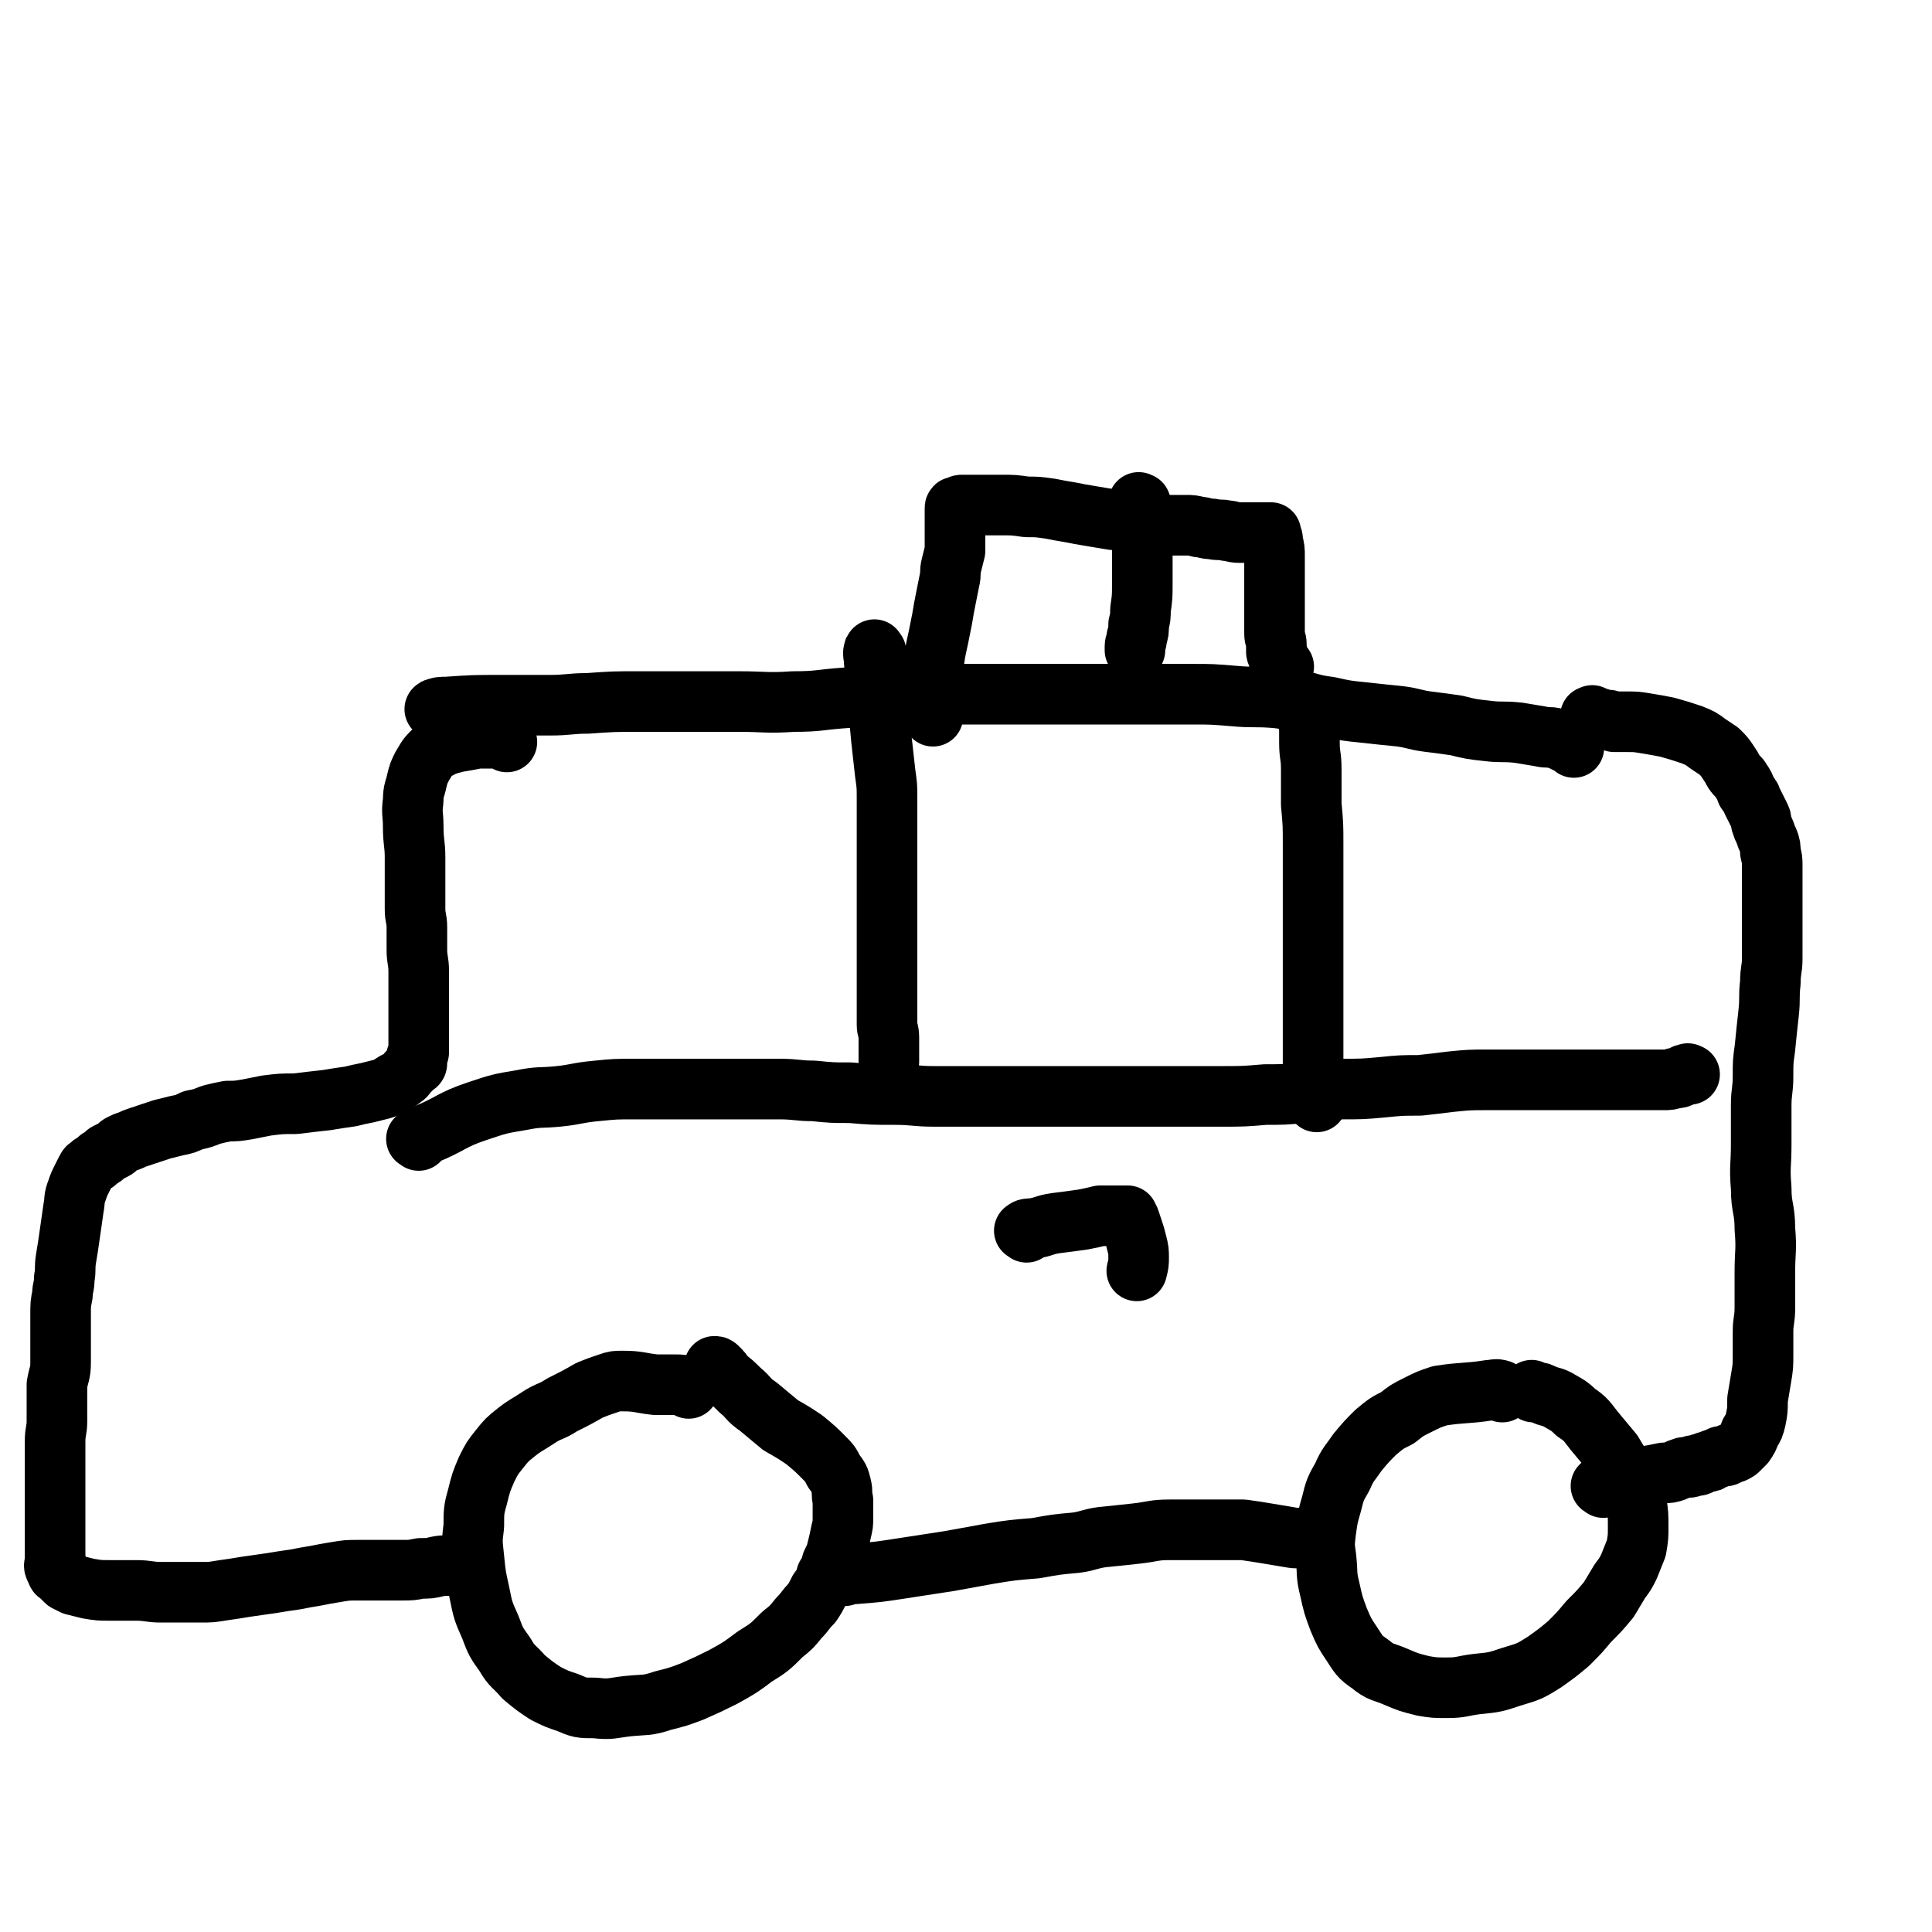
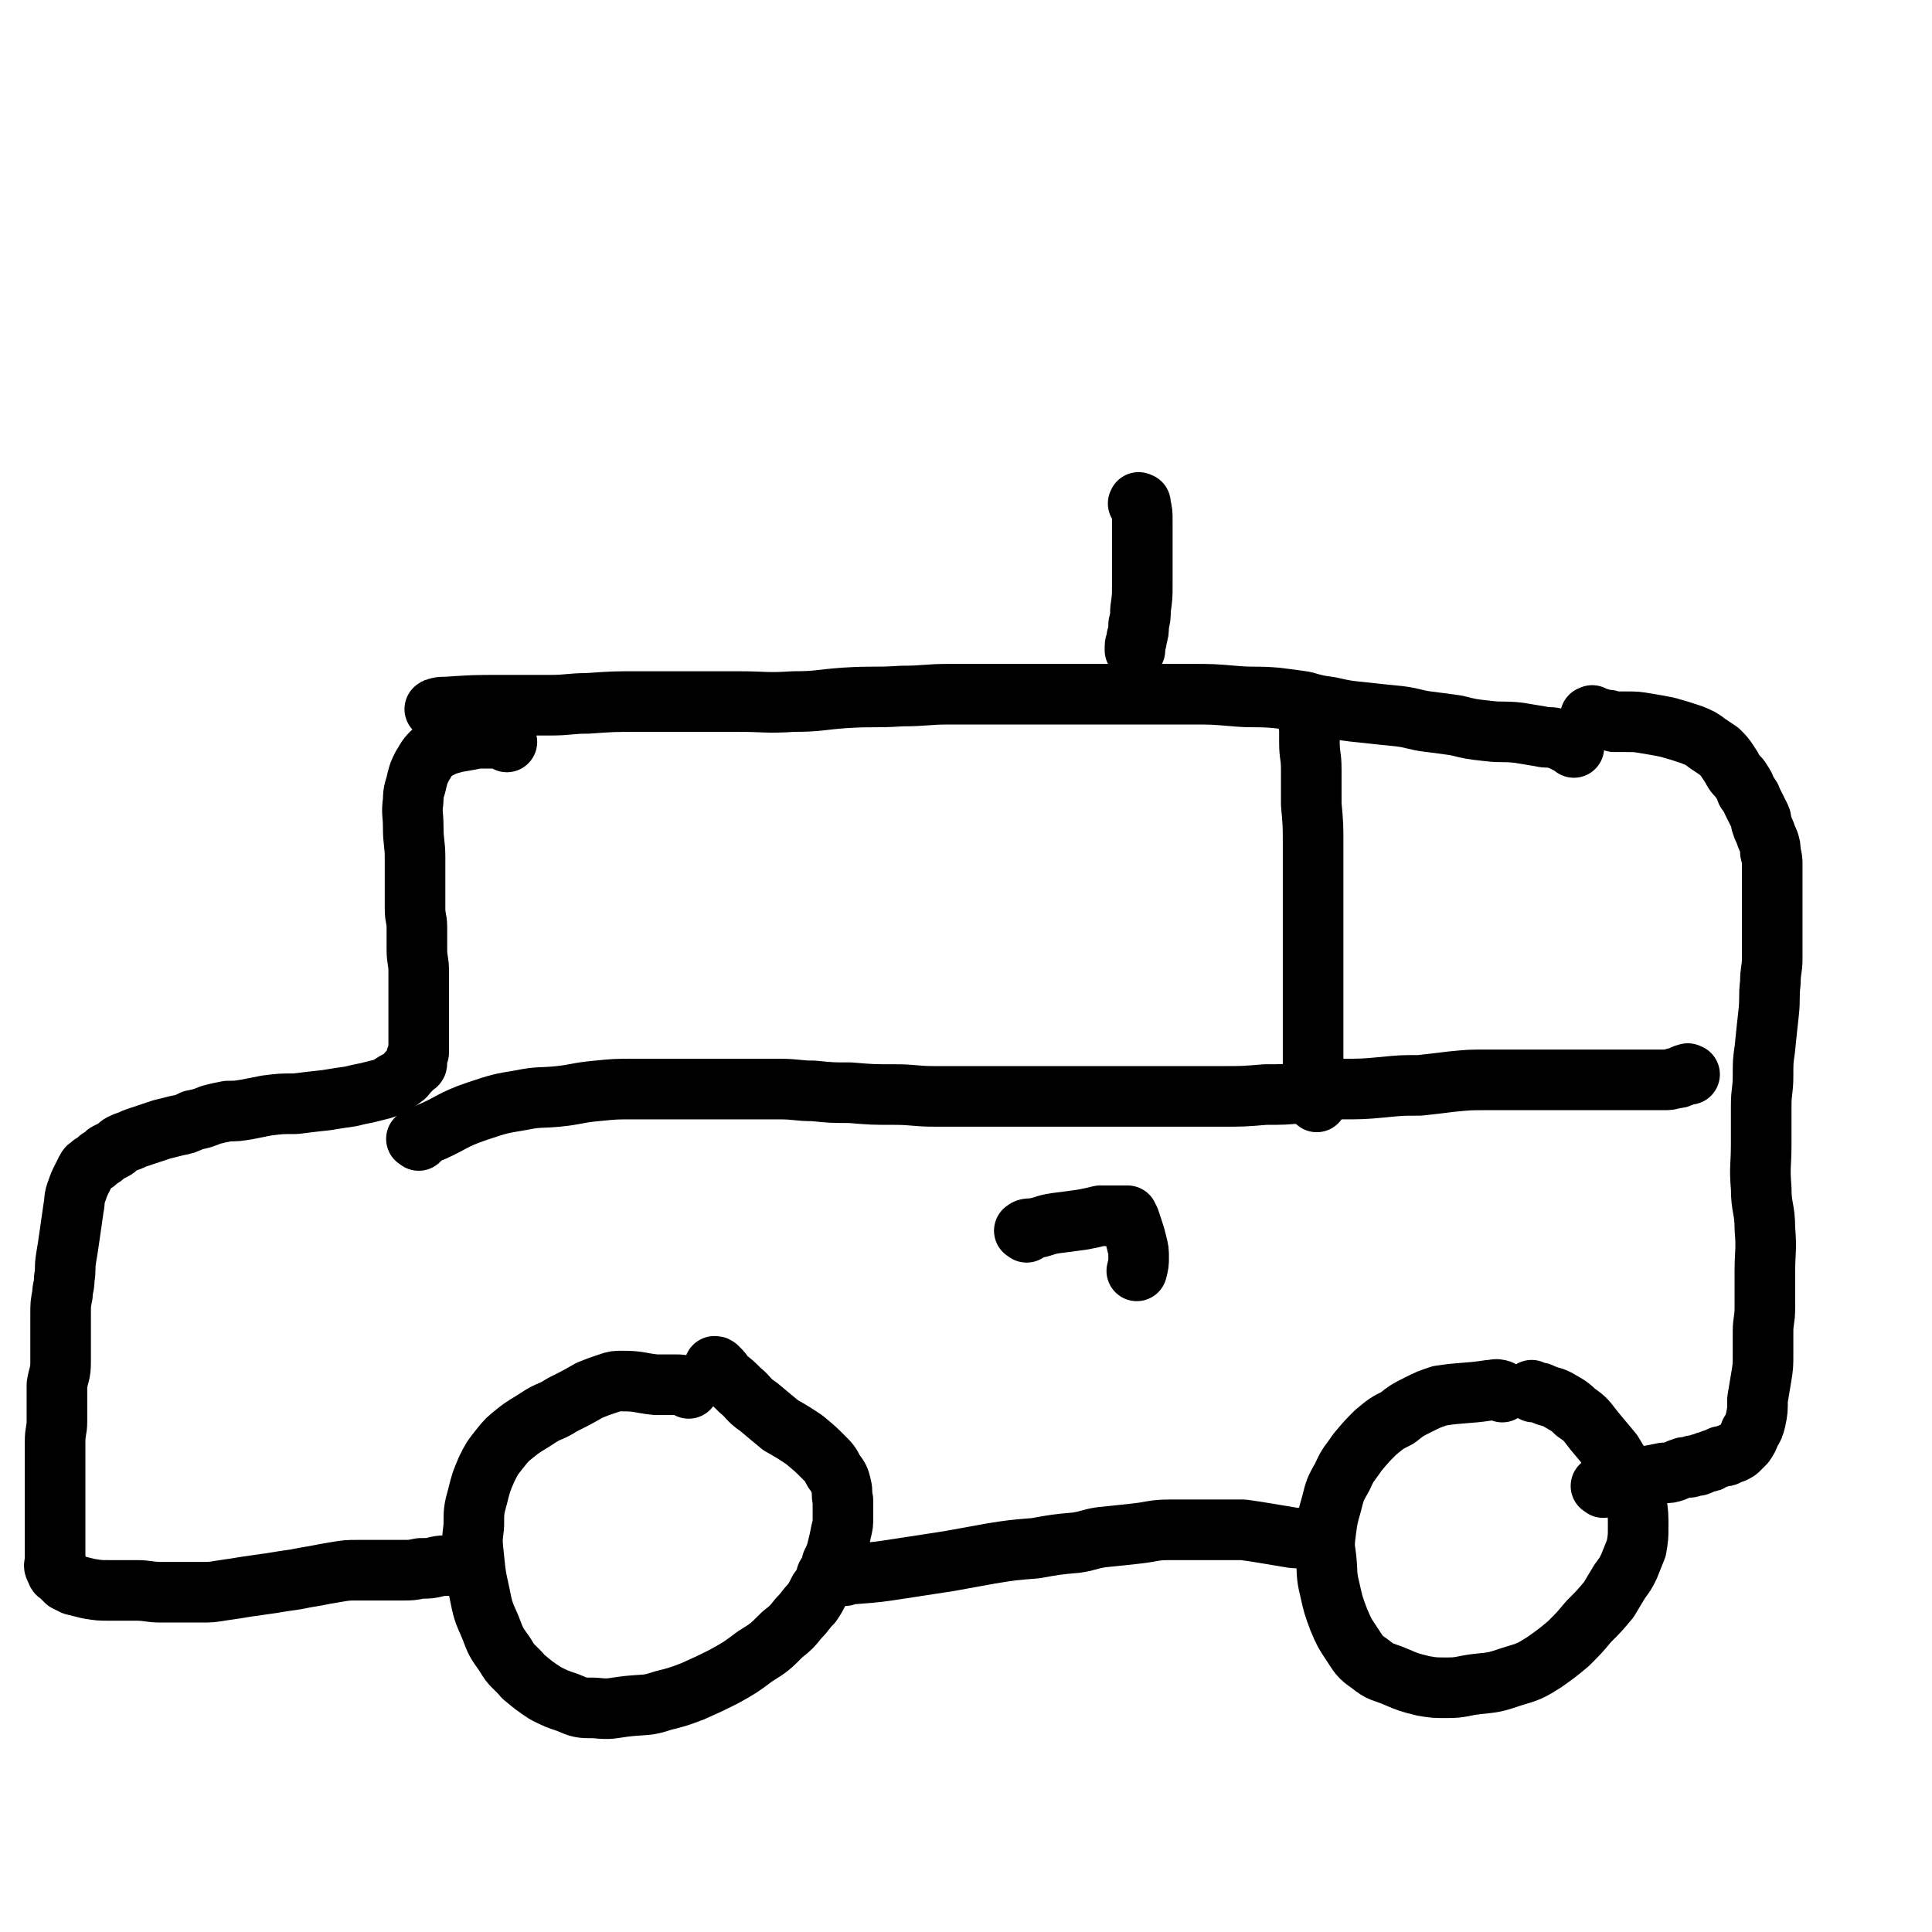
<svg xmlns="http://www.w3.org/2000/svg" viewBox="0 0 1052 1052" version="1.1">
  <g fill="none" stroke="#000000" stroke-width="33" stroke-linecap="round" stroke-linejoin="round">
    <path d="M238,387c-1,-1 -2,-1 -1,-1 2,-1 3,-1 6,-1 15,-1 15,-1 29,-1 13,0 13,0 27,0 11,0 11,-1 21,-1 14,-1 14,-1 28,-1 14,0 14,0 27,0 14,0 14,0 27,0 15,0 15,1 30,0 14,0 14,-1 28,-2 16,-1 16,0 31,-1 13,0 13,-1 26,-1 14,0 14,0 28,0 13,0 13,0 27,0 13,0 13,0 25,0 14,0 14,0 28,0 12,0 12,0 24,0 11,0 11,0 23,1 11,1 11,0 23,1 8,1 8,1 15,2 7,2 7,2 14,3 9,2 9,2 19,3 9,1 9,1 19,2 8,1 8,2 16,3 8,1 8,1 15,2 8,2 8,2 17,3 8,1 8,0 17,1 6,1 6,1 12,2 4,1 4,0 8,1 3,1 3,1 5,2 2,1 2,1 3,1 1,0 1,0 2,0 0,0 0,1 0,2 0,0 0,0 0,0 " />
    <path d="M276,404c-1,-1 -1,-1 -1,-1 -1,-1 0,-1 0,-1 -1,0 -2,0 -4,0 -5,0 -5,0 -11,0 -5,1 -5,1 -11,2 -4,1 -4,1 -7,2 -4,2 -4,2 -7,4 -3,3 -3,4 -5,7 -2,4 -2,4 -3,8 -1,5 -2,5 -2,11 -1,7 0,7 0,14 0,9 1,9 1,17 0,8 0,8 0,15 0,7 0,7 0,13 0,5 1,5 1,10 0,6 0,6 0,12 0,6 1,6 1,12 0,6 0,6 0,12 0,5 0,5 0,11 0,3 0,3 0,7 0,3 0,3 0,6 0,2 0,2 0,4 0,2 0,2 0,4 0,1 -1,1 -1,2 -1,2 0,2 0,4 0,1 -1,1 -2,2 -1,1 -1,1 -3,3 -1,1 -1,2 -3,3 -2,2 -2,1 -5,3 -3,2 -3,2 -6,3 -4,1 -4,1 -8,2 -5,1 -5,1 -9,2 -7,1 -7,1 -13,2 -9,1 -9,1 -17,2 -8,0 -8,0 -16,1 -5,1 -5,1 -10,2 -6,1 -6,1 -11,1 -5,1 -5,1 -9,2 -5,2 -5,2 -10,3 -4,2 -4,2 -9,3 -4,1 -4,1 -8,2 -3,1 -3,1 -6,2 -3,1 -3,1 -6,2 -3,1 -3,1 -5,2 -3,1 -3,1 -5,2 -2,1 -2,2 -4,3 -2,1 -2,1 -4,2 -2,2 -2,2 -4,3 -2,2 -2,2 -4,3 -2,2 -2,1 -3,3 -1,2 -1,2 -2,4 -2,4 -2,4 -3,7 -2,5 -1,5 -2,10 -1,7 -1,7 -2,14 -1,7 -1,7 -2,13 -1,6 0,6 -1,11 0,5 -1,5 -1,9 -1,5 -1,5 -1,11 0,6 0,6 0,13 0,6 0,6 0,13 0,6 -1,6 -2,12 0,5 0,5 0,11 0,4 0,4 0,9 0,5 -1,5 -1,11 0,6 0,6 0,12 0,7 0,7 0,14 0,6 0,6 0,13 0,4 0,4 0,9 0,3 0,3 0,6 0,3 0,3 0,6 0,3 0,3 0,5 0,2 -1,2 0,4 0,0 1,0 2,1 0,0 -1,0 -1,1 0,1 1,1 2,2 1,1 1,1 3,3 2,1 2,1 4,2 4,1 4,1 8,2 6,1 6,1 12,1 7,0 7,0 14,0 7,0 7,1 14,1 6,0 6,0 11,0 5,0 5,0 10,0 6,0 6,0 12,-1 7,-1 7,-1 13,-2 7,-1 7,-1 14,-2 6,-1 6,-1 13,-2 5,-1 5,-1 11,-2 5,-1 5,-1 11,-2 6,-1 6,-1 12,-1 6,0 6,0 12,0 6,0 6,0 12,0 5,0 5,0 10,-1 5,0 5,0 9,-1 5,-1 5,0 9,-1 2,0 2,-1 4,-1 " />
    <path d="M375,756c-1,-1 -1,-1 -1,-1 -3,-1 -3,-1 -6,-1 -5,0 -6,0 -11,0 -9,-1 -9,-2 -18,-2 -4,0 -4,0 -7,1 -6,2 -6,2 -11,4 -7,4 -7,4 -15,8 -6,4 -7,3 -13,7 -6,4 -7,4 -12,8 -5,4 -5,4 -9,9 -4,5 -4,5 -7,11 -3,7 -3,7 -5,15 -2,7 -2,8 -2,16 -1,8 -1,8 0,17 1,10 1,10 3,19 2,10 2,10 6,19 3,8 3,8 8,15 4,7 5,6 10,12 6,5 6,5 12,9 6,3 6,3 12,5 7,3 7,3 15,3 9,1 9,0 18,-1 10,-1 10,0 19,-3 8,-2 8,-2 16,-5 9,-4 9,-4 17,-8 9,-5 9,-5 17,-11 8,-5 8,-5 15,-12 5,-4 5,-4 9,-9 4,-4 3,-4 7,-8 2,-3 2,-3 4,-7 3,-4 3,-4 4,-8 2,-3 2,-3 3,-7 2,-4 2,-4 3,-8 1,-4 1,-4 2,-9 1,-4 1,-4 1,-8 0,-4 0,-4 0,-9 -1,-4 0,-4 -1,-8 -1,-4 -1,-4 -4,-8 -2,-4 -2,-4 -6,-8 -4,-4 -4,-4 -10,-9 -6,-4 -6,-4 -13,-8 -6,-5 -6,-5 -12,-10 -6,-4 -5,-5 -10,-9 -4,-4 -4,-4 -8,-7 -2,-3 -2,-3 -4,-5 -1,-1 -1,-1 -2,-1 " />
    <path d="M460,858c-1,-1 -2,-1 -1,-1 2,-1 3,0 6,0 13,-1 13,-1 26,-3 13,-2 13,-2 26,-4 11,-2 11,-2 22,-4 12,-2 13,-2 25,-3 11,-2 11,-2 22,-3 7,-1 7,-2 14,-3 10,-1 10,-1 19,-2 9,-1 9,-2 18,-2 7,0 7,0 14,0 6,0 6,0 13,0 7,0 7,0 13,0 7,1 7,1 13,2 6,1 6,1 12,2 5,1 5,0 9,1 3,0 3,1 5,1 1,0 1,0 1,0 " />
    <path d="M818,758c-1,-1 -1,-1 -1,-1 -3,-1 -3,0 -6,0 -13,2 -14,1 -27,3 -6,2 -6,2 -12,5 -6,3 -6,3 -11,7 -6,3 -6,3 -12,8 -5,5 -5,5 -10,11 -4,6 -5,6 -8,13 -4,7 -4,7 -6,15 -2,7 -2,7 -3,14 -1,8 -1,8 0,15 1,9 0,9 2,17 2,9 2,9 5,17 3,7 3,7 7,13 4,6 4,7 10,11 6,5 7,4 14,7 7,3 7,3 15,5 6,1 6,1 13,1 8,0 8,-1 16,-2 10,-1 10,-1 19,-4 10,-3 10,-3 18,-8 7,-5 7,-5 13,-10 6,-6 6,-6 11,-12 6,-6 6,-6 11,-12 3,-5 3,-5 6,-10 3,-4 3,-4 5,-8 2,-5 2,-5 4,-10 1,-6 1,-6 1,-12 0,-6 0,-7 -1,-13 -2,-7 -2,-7 -5,-14 -4,-7 -4,-6 -8,-13 -5,-6 -5,-6 -10,-12 -4,-5 -4,-6 -10,-10 -4,-4 -5,-4 -10,-7 -4,-2 -4,-1 -8,-3 -2,-1 -3,-1 -5,-1 -1,-1 -1,-1 -1,-1 " />
    <path d="M873,810c-1,-1 -2,-1 -1,-1 2,-2 3,-1 6,-2 14,-3 14,-2 28,-5 3,0 3,0 6,-1 2,-1 2,-1 5,-2 1,0 1,0 3,0 1,0 1,-1 2,-1 1,0 1,0 1,0 1,0 1,0 1,0 1,0 1,0 2,-1 1,0 1,0 3,-1 2,0 2,0 3,-1 3,-1 3,-1 5,-2 2,0 3,0 4,-1 2,-1 2,-1 3,-1 2,-1 2,-1 3,-2 2,-2 2,-2 3,-3 2,-3 2,-3 3,-6 2,-3 2,-3 3,-7 1,-5 1,-5 1,-11 1,-6 1,-6 2,-12 1,-6 1,-6 1,-13 0,-6 0,-6 0,-12 0,-6 1,-6 1,-13 0,-10 0,-10 0,-19 0,-12 1,-12 0,-24 0,-11 -2,-11 -2,-22 -1,-12 0,-12 0,-24 0,-10 0,-10 0,-21 0,-8 1,-8 1,-16 0,-8 0,-8 1,-15 1,-10 1,-10 2,-19 1,-9 0,-9 1,-17 0,-7 1,-7 1,-13 0,-6 0,-6 0,-12 0,-6 0,-6 0,-12 0,-5 0,-5 0,-10 0,-4 0,-4 0,-9 0,-4 0,-4 0,-8 0,-3 0,-3 -1,-7 0,-3 0,-3 -1,-6 -1,-2 -1,-2 -2,-5 -1,-2 -1,-2 -2,-5 0,-2 0,-2 -1,-4 -1,-2 -1,-2 -2,-4 -1,-2 -1,-2 -2,-4 -1,-3 -1,-2 -3,-5 -1,-3 -1,-3 -3,-6 -1,-2 -2,-2 -4,-5 -1,-2 -1,-2 -3,-5 -2,-3 -2,-3 -5,-6 -3,-2 -3,-2 -6,-4 -4,-3 -4,-3 -9,-5 -6,-2 -6,-2 -13,-4 -5,-1 -5,-1 -11,-2 -6,-1 -6,-1 -11,-1 -4,0 -4,0 -7,0 -3,-1 -3,-1 -5,-1 -2,0 -2,-1 -4,-1 -1,0 -2,0 -2,0 -1,0 0,-1 -1,-1 0,-1 0,0 -1,0 " />
-     <path d="M508,390c-1,-1 -1,-1 -1,-1 -1,-7 0,-8 0,-15 0,-4 0,-4 1,-9 1,-9 1,-9 3,-18 1,-5 1,-5 2,-10 1,-6 1,-6 2,-11 1,-5 1,-5 2,-10 1,-4 0,-4 1,-8 1,-4 1,-4 2,-8 0,-3 0,-4 0,-7 0,-2 0,-2 0,-5 0,-2 0,-2 0,-4 0,-1 0,-1 0,-3 0,-1 0,-1 0,-2 0,-1 0,-1 0,-2 0,0 0,0 0,0 0,-1 0,-1 1,-1 2,-1 2,-1 3,-1 4,0 4,0 8,0 7,0 7,0 13,0 7,0 7,0 14,1 6,0 6,0 13,1 5,1 5,1 11,2 5,1 5,1 11,2 6,1 6,1 12,2 6,0 6,0 12,1 5,1 5,0 10,1 5,0 5,1 9,1 5,0 5,0 9,0 3,0 3,0 7,1 3,0 3,1 7,1 4,1 4,0 8,1 3,0 3,1 7,1 3,0 3,0 6,0 3,0 3,0 5,0 2,0 2,0 4,0 1,0 1,0 2,0 0,0 0,1 0,1 1,2 1,2 1,4 1,4 1,4 1,8 0,6 0,6 0,11 0,7 0,7 0,13 0,5 0,5 0,10 0,4 0,4 0,8 0,3 1,3 1,6 0,2 0,2 0,4 0,1 1,1 1,3 1,1 0,2 1,3 1,1 1,1 2,2 0,0 0,0 0,0 " />
    <path d="M621,275c-1,-1 -2,-1 -1,-1 0,-1 0,0 1,0 0,0 0,0 0,1 1,4 1,4 1,9 0,8 0,8 0,16 0,9 0,9 0,18 0,7 0,7 -1,14 0,4 0,4 -1,8 0,4 0,4 -1,7 0,3 -1,3 -1,5 0,1 0,1 0,2 " />
    <path d="M228,621c-1,-1 -2,-1 -1,-1 1,-1 2,-1 4,-2 15,-6 14,-8 29,-13 12,-4 12,-4 24,-6 10,-2 10,-1 20,-2 10,-1 10,-2 21,-3 10,-1 10,-1 21,-1 10,0 10,0 20,0 9,0 9,0 19,0 9,0 9,0 18,0 11,0 11,0 21,0 10,0 10,1 19,1 10,1 10,1 20,1 12,1 12,1 24,1 11,0 11,1 22,1 11,0 11,0 22,0 13,0 13,0 25,0 11,0 11,0 22,0 11,0 11,0 22,0 12,0 12,0 24,0 10,0 10,0 20,0 11,0 11,0 21,0 12,0 12,0 24,-1 10,0 10,0 21,-1 10,-1 10,-1 20,-2 12,0 12,0 23,-1 10,-1 10,-1 20,-1 9,-1 9,-1 17,-2 10,-1 10,-1 20,-1 9,0 9,0 18,0 7,0 7,0 14,0 5,0 5,0 10,0 4,0 4,0 9,0 5,0 5,0 10,0 5,0 5,0 10,0 5,0 5,0 11,0 4,0 4,0 8,0 3,0 3,0 6,0 3,0 3,0 6,-1 2,0 2,0 4,-1 1,-1 1,-1 3,-1 0,-1 0,0 1,0 " />
-     <path d="M477,355c-1,-1 -1,-2 -1,-1 -1,2 0,3 0,6 2,22 2,22 4,43 1,9 1,9 2,18 1,7 1,7 1,14 0,8 0,8 0,17 0,10 0,10 0,19 0,8 0,8 0,16 0,7 0,7 0,14 0,7 0,7 0,13 0,7 0,7 0,14 0,6 0,6 0,12 0,5 0,5 0,10 0,4 0,4 0,8 0,3 1,3 1,7 0,3 0,3 0,5 0,2 0,2 0,4 0,2 0,2 0,4 0,0 0,0 0,0 " />
    <path d="M714,395c-1,-1 -1,-2 -1,-1 -1,0 0,0 0,1 0,5 0,5 0,9 0,8 1,7 1,15 0,9 0,9 0,19 1,11 1,11 1,22 0,10 0,10 0,21 0,9 0,9 0,18 0,10 0,10 0,19 0,8 0,8 0,17 0,7 0,7 0,14 0,5 0,5 0,10 0,4 0,4 0,8 0,3 0,3 0,6 0,4 0,4 0,7 0,3 0,3 0,5 0,3 0,3 0,6 0,3 0,3 1,5 0,2 1,2 1,4 " />
    <path d="M559,671c-1,-1 -2,-1 -1,-1 1,-1 2,-1 4,-1 7,-1 6,-2 13,-3 8,-1 8,-1 15,-2 5,-1 5,-1 9,-2 3,0 3,0 6,0 2,0 2,0 4,0 1,0 1,0 2,0 1,0 1,0 2,0 0,0 0,0 1,0 0,1 0,1 1,2 1,3 1,3 2,6 1,3 1,3 2,7 1,4 1,4 1,8 0,3 0,3 -1,7 " />
  </g>
</svg>